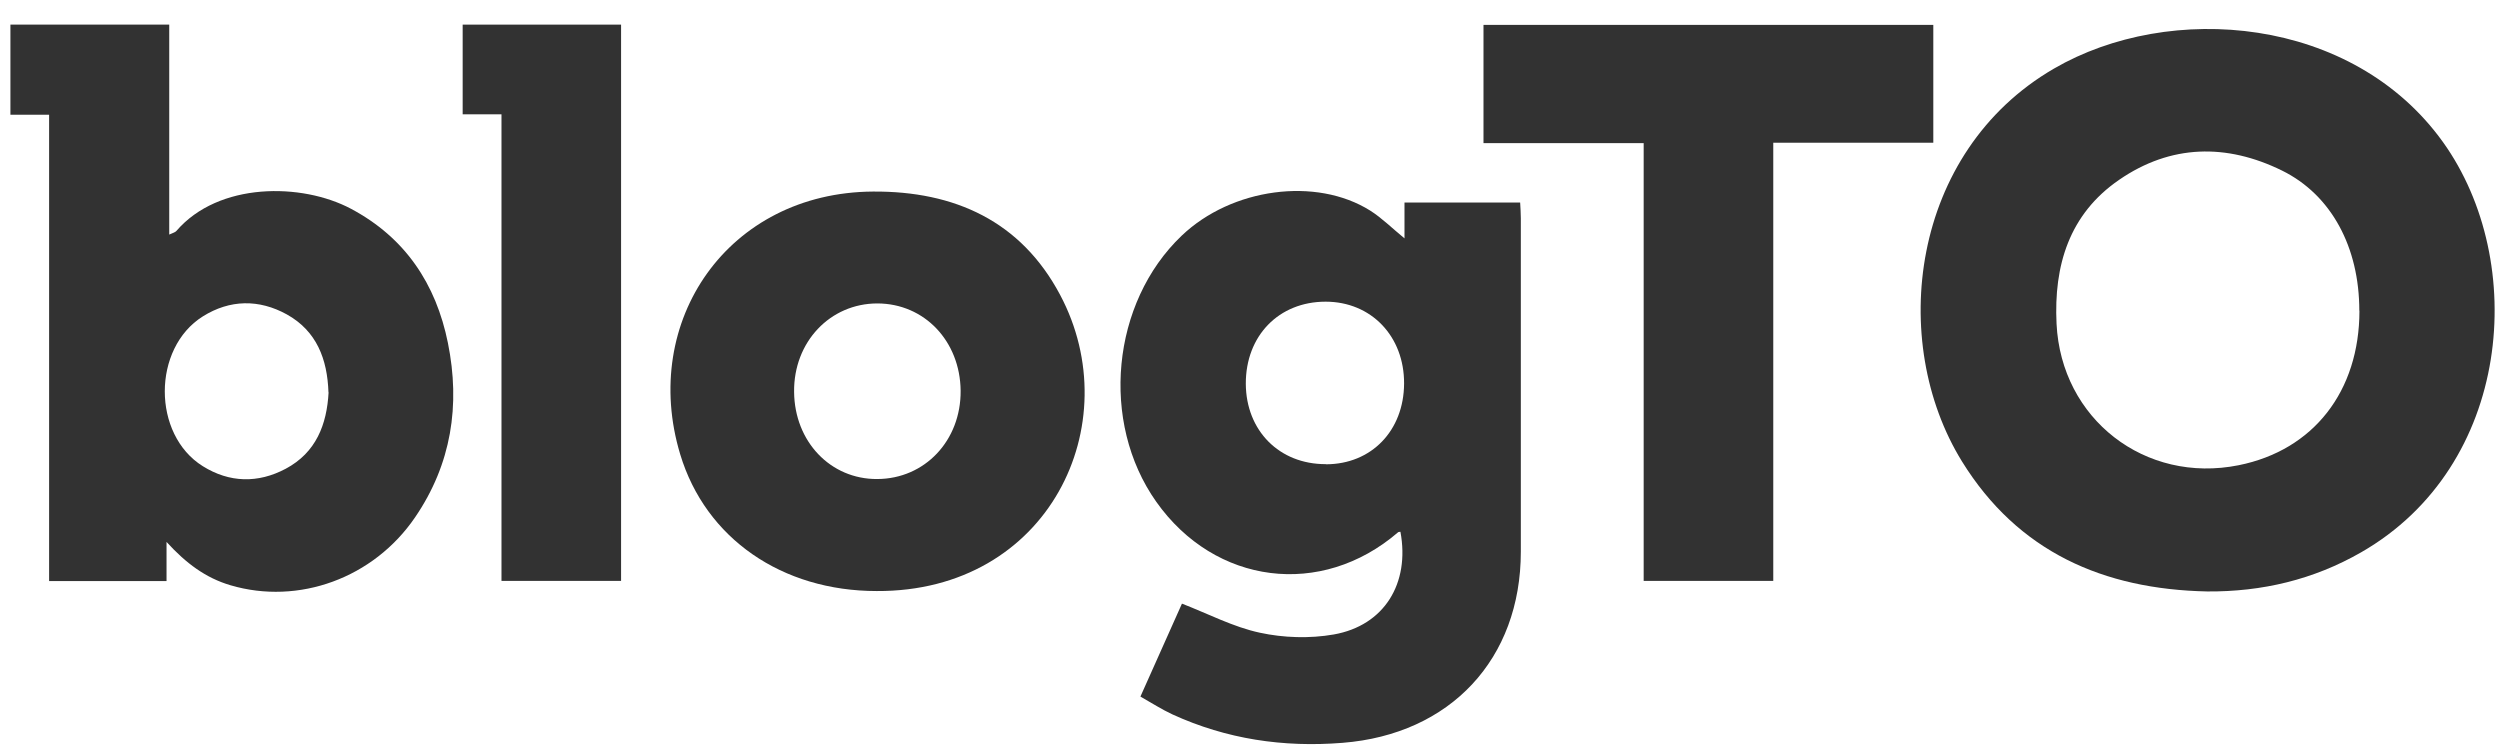
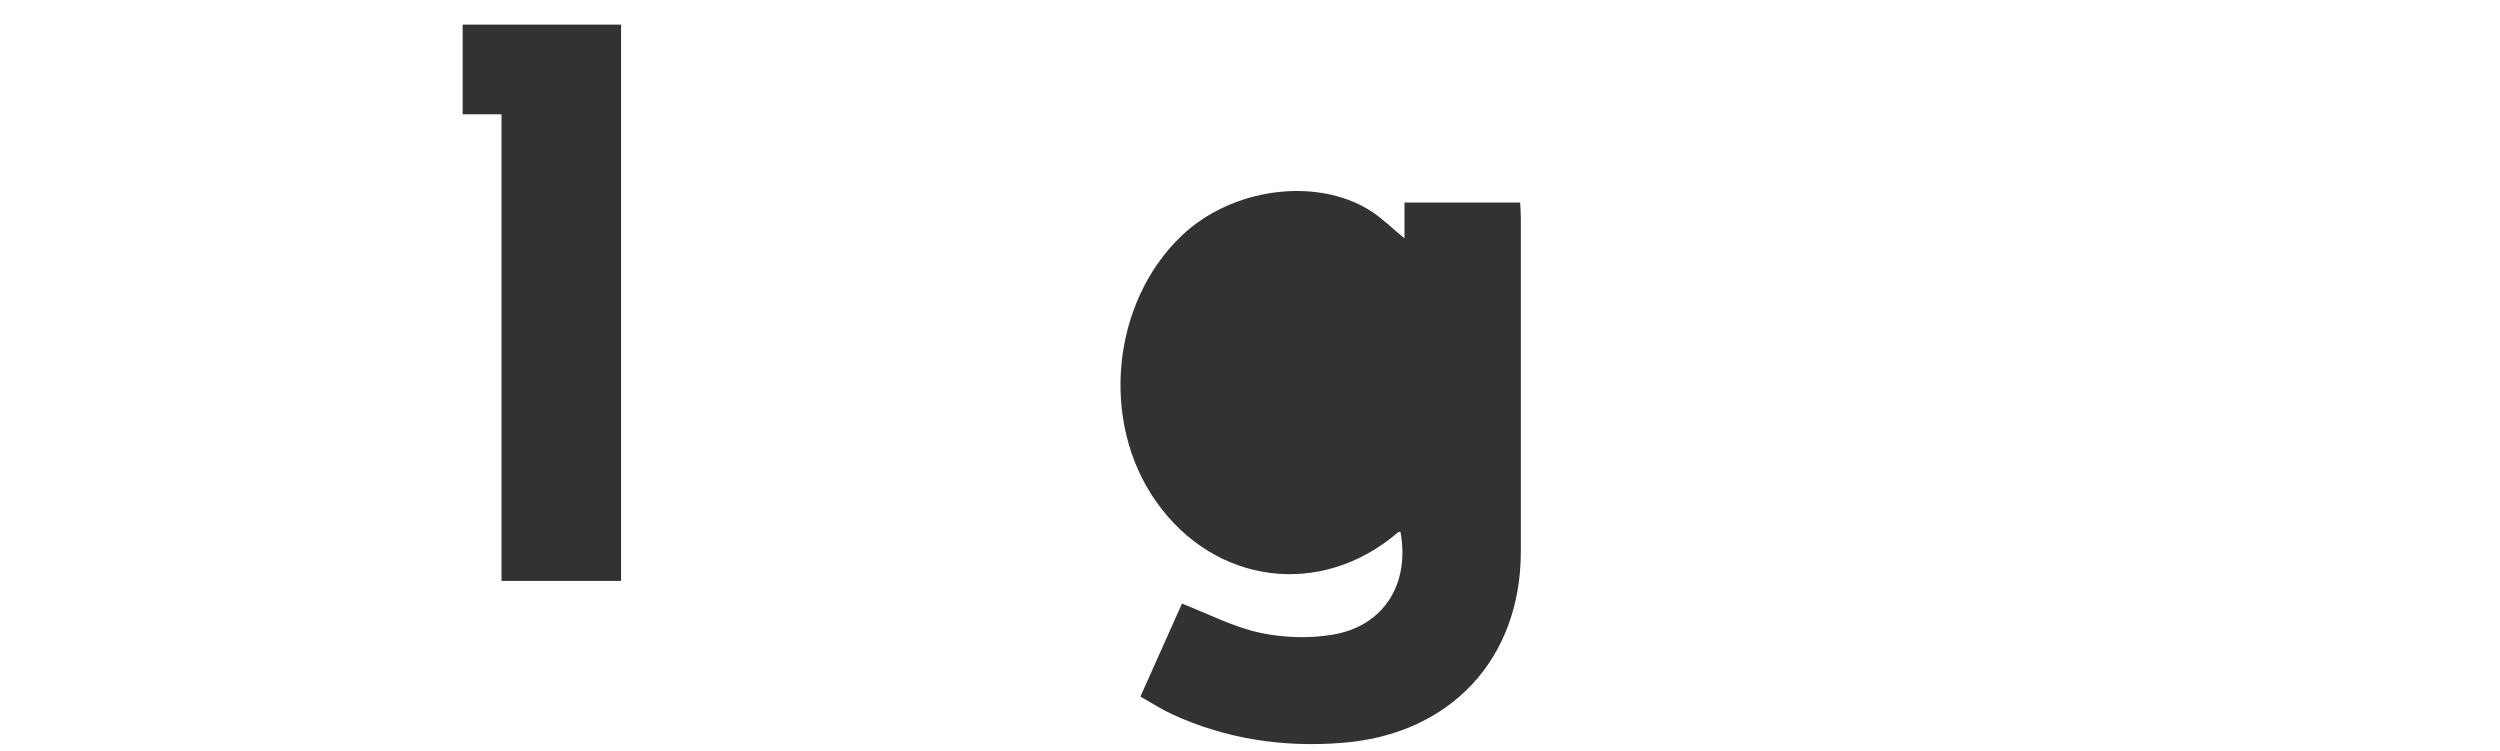
<svg xmlns="http://www.w3.org/2000/svg" id="Layer_1" data-name="Layer 1" width="1848" height="555" version="1.1" viewBox="0 0 1848 555">
  <defs>
    <style>
      .cls-1 {
        fill: #323232;
        stroke-width: 0px;
      }
    </style>
  </defs>
-   <path class="cls-1" d="M1631.5,437.2c-76.6-1.6-139.8-29.2-181.2-96.1-54.7-88.5-38.3-228.7,68-290.4,85.5-49.7,220.7-39,287.6,54.4,63.3,88.4,50.9,239.3-60.6,303.2-35.2,20.2-73.2,29.2-113.8,28.9ZM1744,229.6c0-46.8-20.6-85.5-57.1-103.5-41.1-20.2-82.3-19.4-120.4,6.8-37,25.4-48.4,63.4-46.3,106.4,3.4,70.4,65.4,118.5,134.6,104.6,55.3-11.1,89.3-54.6,89.3-114.3Z" />
-   <path class="cls-1" d="M1038.2,176.2v-26.5h85.5c.2,3.9.5,7.8.5,11.7,0,82.1,0,164.2,0,246.3,0,79.5-52.1,135.1-131.8,141.4-43.7,3.5-85.7-2.7-125.7-21-8-3.7-15.4-8.5-23.7-13.2,10.8-24.1,21.1-47.3,30.7-68.7,19.6,7.6,38,17.3,57.6,21.5,17.5,3.8,36.9,4.4,54.6,1.3,37.4-6.6,56.4-37.8,49.3-75.9-.6.1-1.4,0-1.8.4-56.7,48.8-135.3,38.8-178.7-22.6-41.6-58.8-33.2-147.1,18.8-196.7,36.9-35.2,99.3-43.7,139.4-18.5,8.5,5.4,15.8,12.7,25.3,20.5ZM980.1,343.2c33.6,0,57.6-24.8,57.8-59.6.2-35-24.3-60.6-58-60.6-34.6,0-59.1,25.2-59,60.7.2,34.7,24.8,59.5,59.1,59.4Z" />
-   <path class="cls-1" d="M36.3,429.5V84.8H7.7V18.2h117.4v155.2c2.7-1.3,4.4-1.6,5.3-2.7,31.2-36.2,92.6-35.7,129-16.4,40.1,21.3,62.9,55.6,71.7,99.2,9.3,46,2.6,89.5-24.2,128.8-30.7,45.1-86.2,65.2-136.6,50.3-18.2-5.4-32.7-16.1-47.2-32v28.9H36.3ZM242.8,290.1c-.8-24.6-8.7-45.4-30.8-57.7-20.5-11.3-42-11.1-62.1,1.5-37.4,23.5-37.5,87.3,0,110.7,19.7,12.3,40.8,12.8,61.3,1.9,22.5-12,30.4-32.7,31.7-56.5Z" />
-   <path class="cls-1" d="M1429.1,18.4v87.1h-118.3v323.9h-95.8V105.8h-118.4V18.4h332.6Z" />
-   <path class="cls-1" d="M648.1,436.9c-70,0-126.5-38.8-145.3-101.1-29.7-98.4,35.3-193.5,142.5-194.2,60.4-.4,109.4,21.9,138.3,76.3,50.8,95.4-8.3,219.7-135.6,219ZM587,289.7c.3,36.7,26.9,64.6,61.4,64.4,35.3-.1,62-28.5,61.7-65.3-.4-36.7-26.8-64.4-61.5-64.5-35,0-62,28.5-61.6,65.3Z" />
+   <path class="cls-1" d="M1038.2,176.2v-26.5h85.5c.2,3.9.5,7.8.5,11.7,0,82.1,0,164.2,0,246.3,0,79.5-52.1,135.1-131.8,141.4-43.7,3.5-85.7-2.7-125.7-21-8-3.7-15.4-8.5-23.7-13.2,10.8-24.1,21.1-47.3,30.7-68.7,19.6,7.6,38,17.3,57.6,21.5,17.5,3.8,36.9,4.4,54.6,1.3,37.4-6.6,56.4-37.8,49.3-75.9-.6.1-1.4,0-1.8.4-56.7,48.8-135.3,38.8-178.7-22.6-41.6-58.8-33.2-147.1,18.8-196.7,36.9-35.2,99.3-43.7,139.4-18.5,8.5,5.4,15.8,12.7,25.3,20.5ZM980.1,343.2Z" />
  <path class="cls-1" d="M370.7,84.5h-28.7V18.2h117.1v411.2h-88.4V84.5Z" />
</svg>